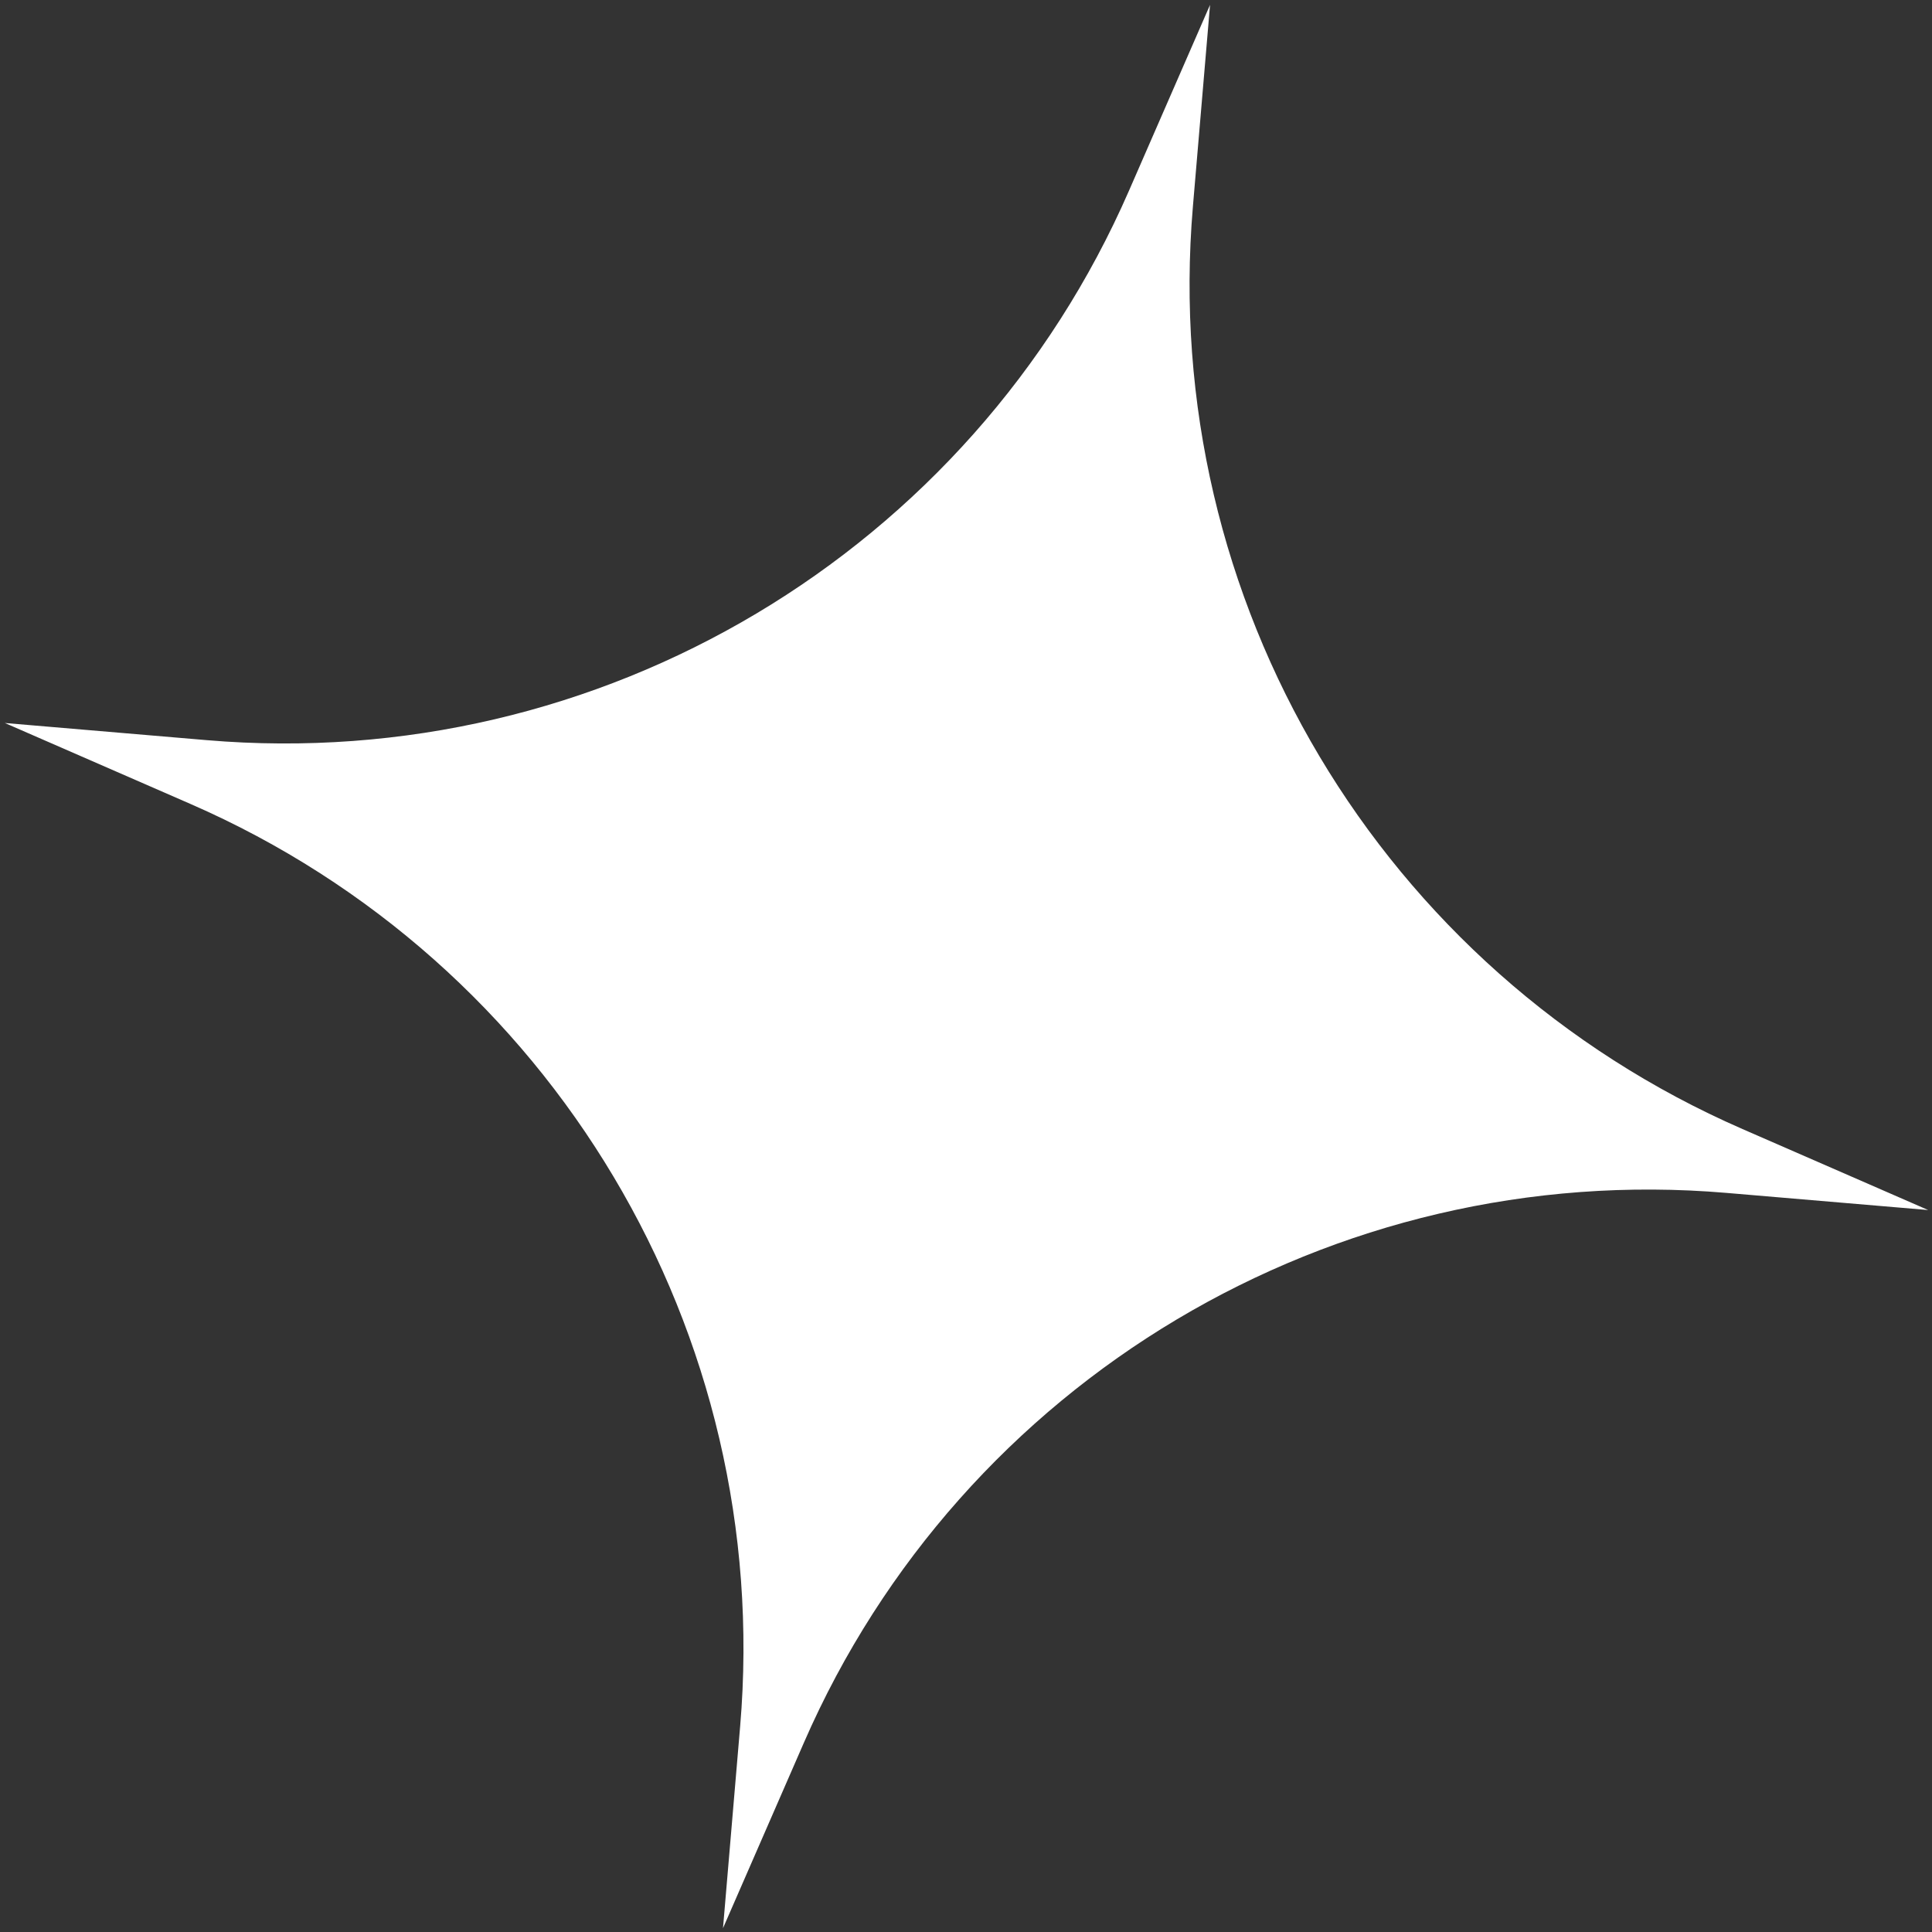
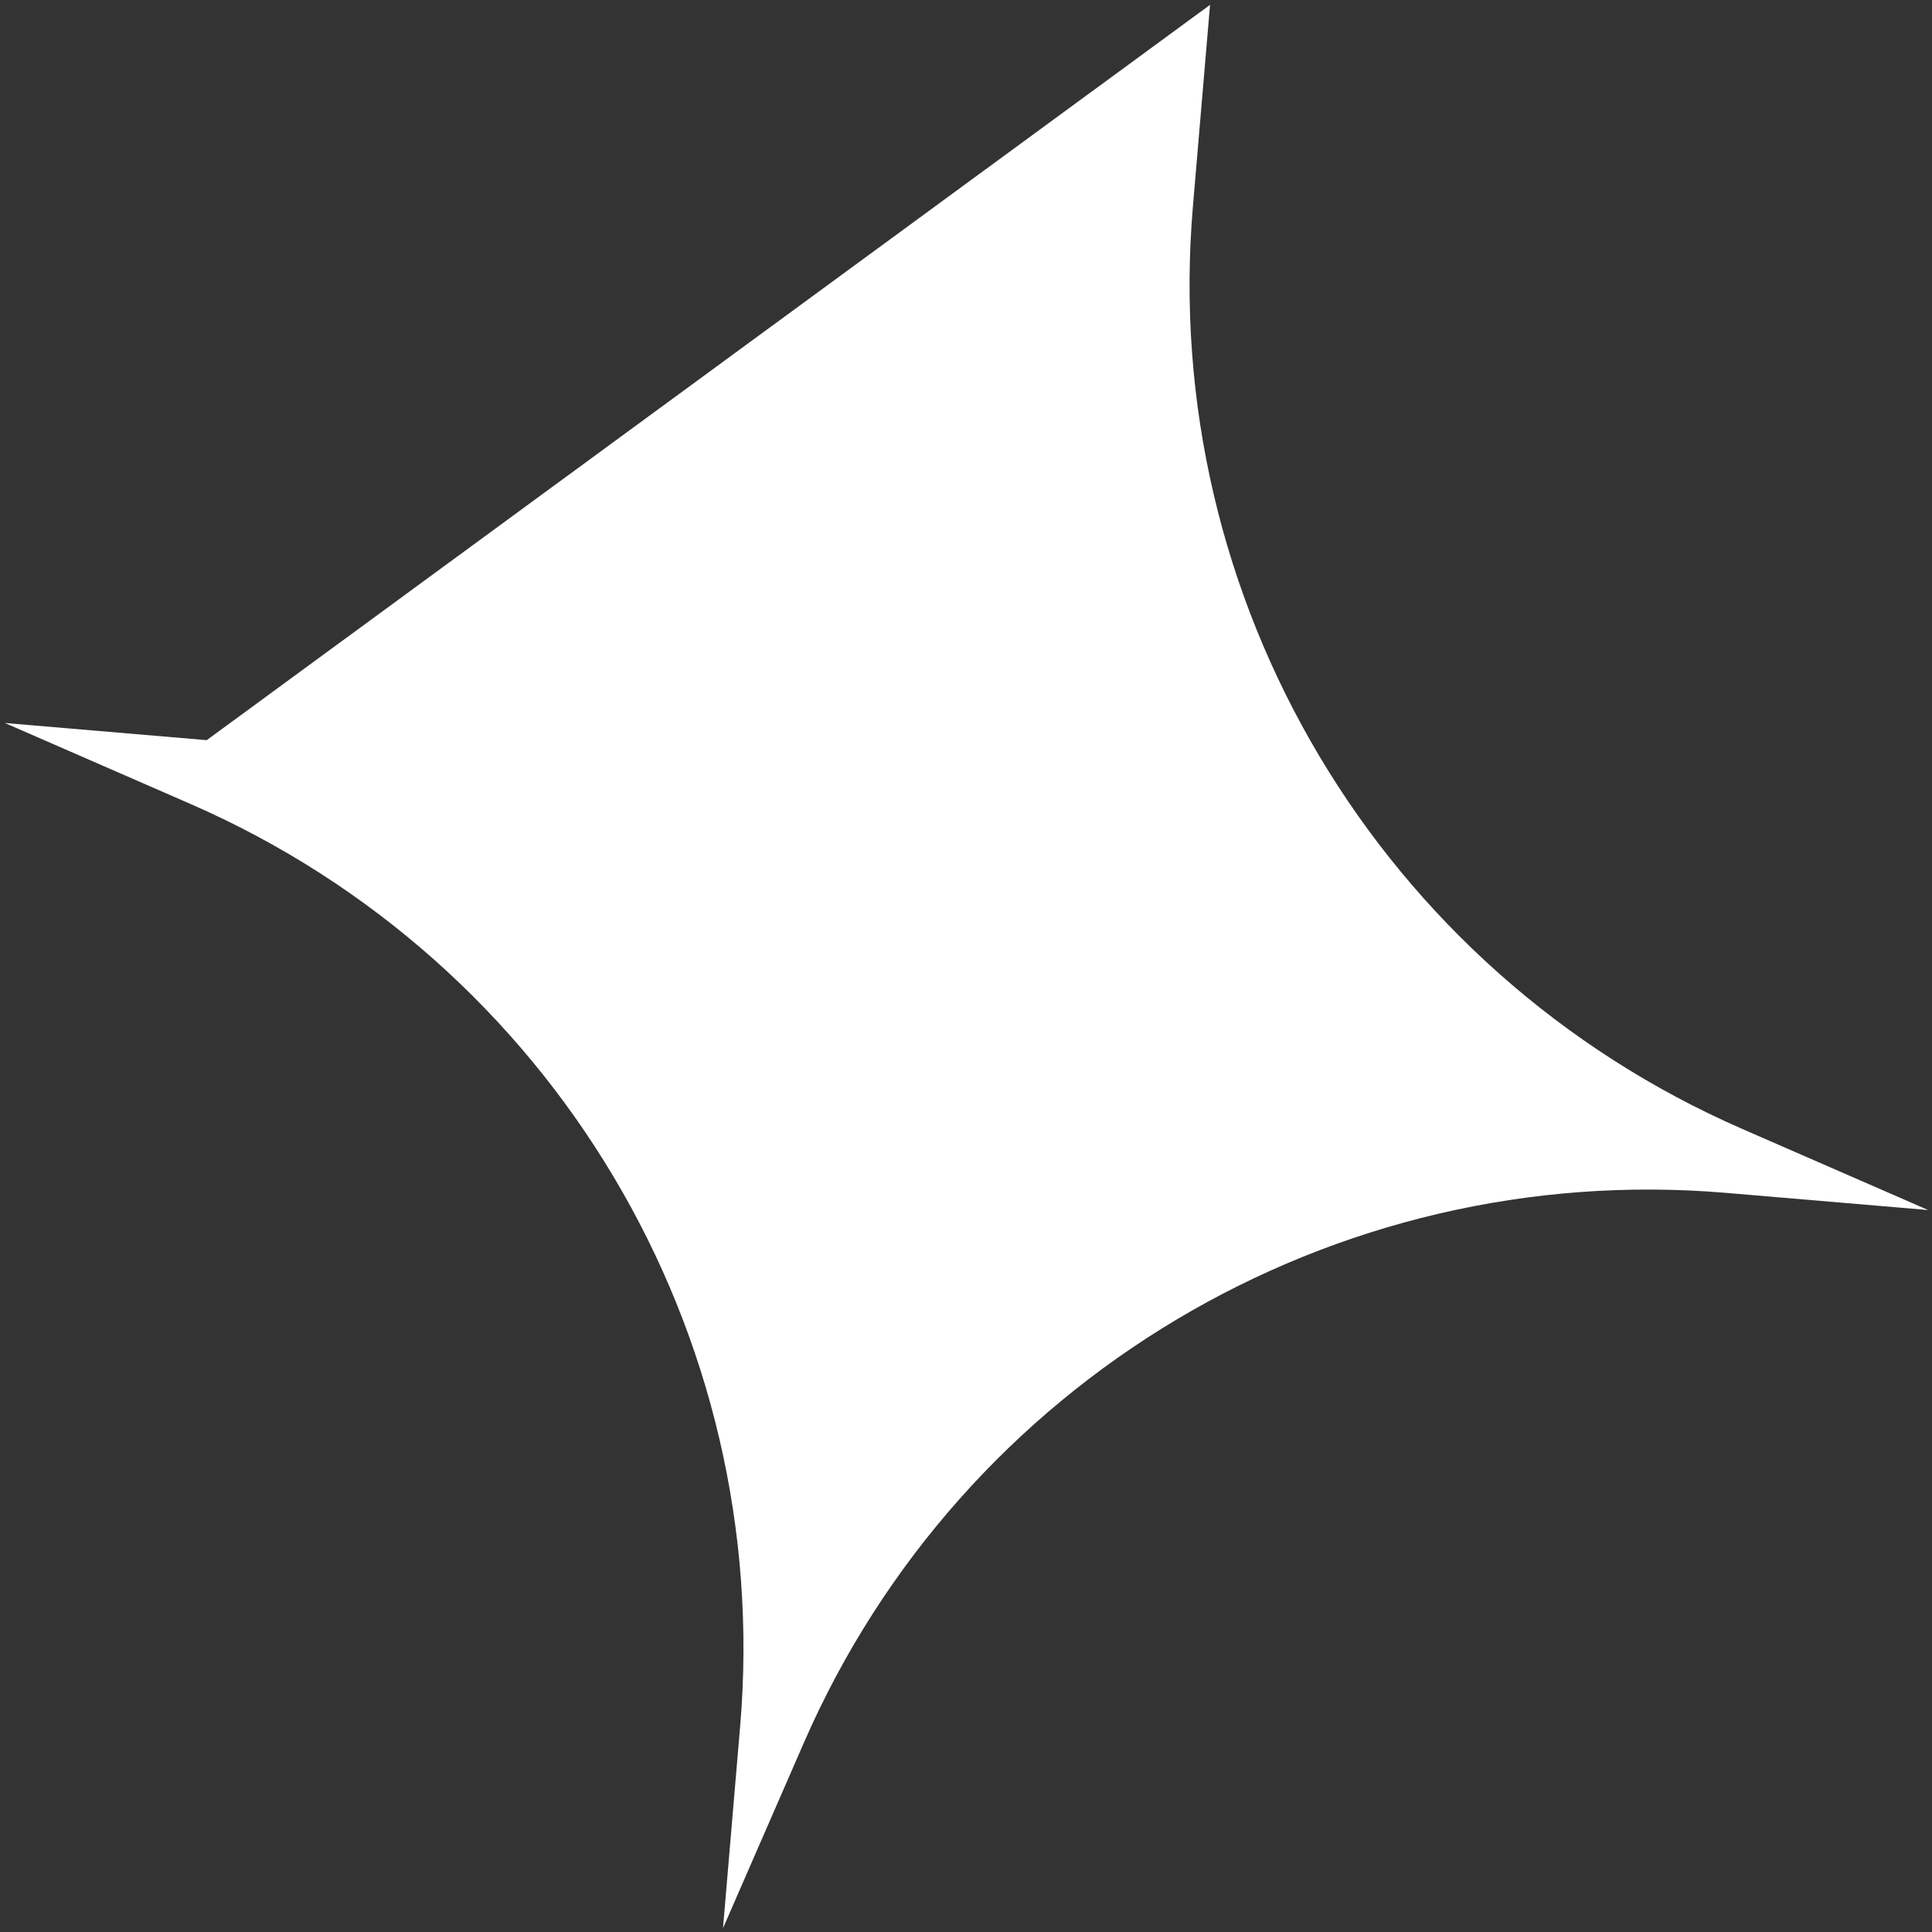
<svg xmlns="http://www.w3.org/2000/svg" width="170" height="170" viewBox="0 0 170 170" fill="none">
  <rect x="0" y="0" width="170" height="170" fill="#333333" stroke="none" />
-   <path d="M106.474 0.428L104.964 18.189C102.023 52.811 121.475 85.457 153.325 99.347L169.664 106.473L151.902 104.964C117.28 102.023 84.635 121.475 70.744 153.324L63.618 169.664L65.127 151.902C68.069 117.28 48.616 84.635 16.767 70.744L0.428 63.618L18.19 65.127C52.811 68.069 85.457 48.616 99.347 16.767L106.474 0.428Z" fill="white" />
+   <path d="M106.474 0.428L104.964 18.189C102.023 52.811 121.475 85.457 153.325 99.347L169.664 106.473L151.902 104.964C117.28 102.023 84.635 121.475 70.744 153.324L63.618 169.664L65.127 151.902C68.069 117.28 48.616 84.635 16.767 70.744L0.428 63.618L18.19 65.127L106.474 0.428Z" fill="white" />
</svg>